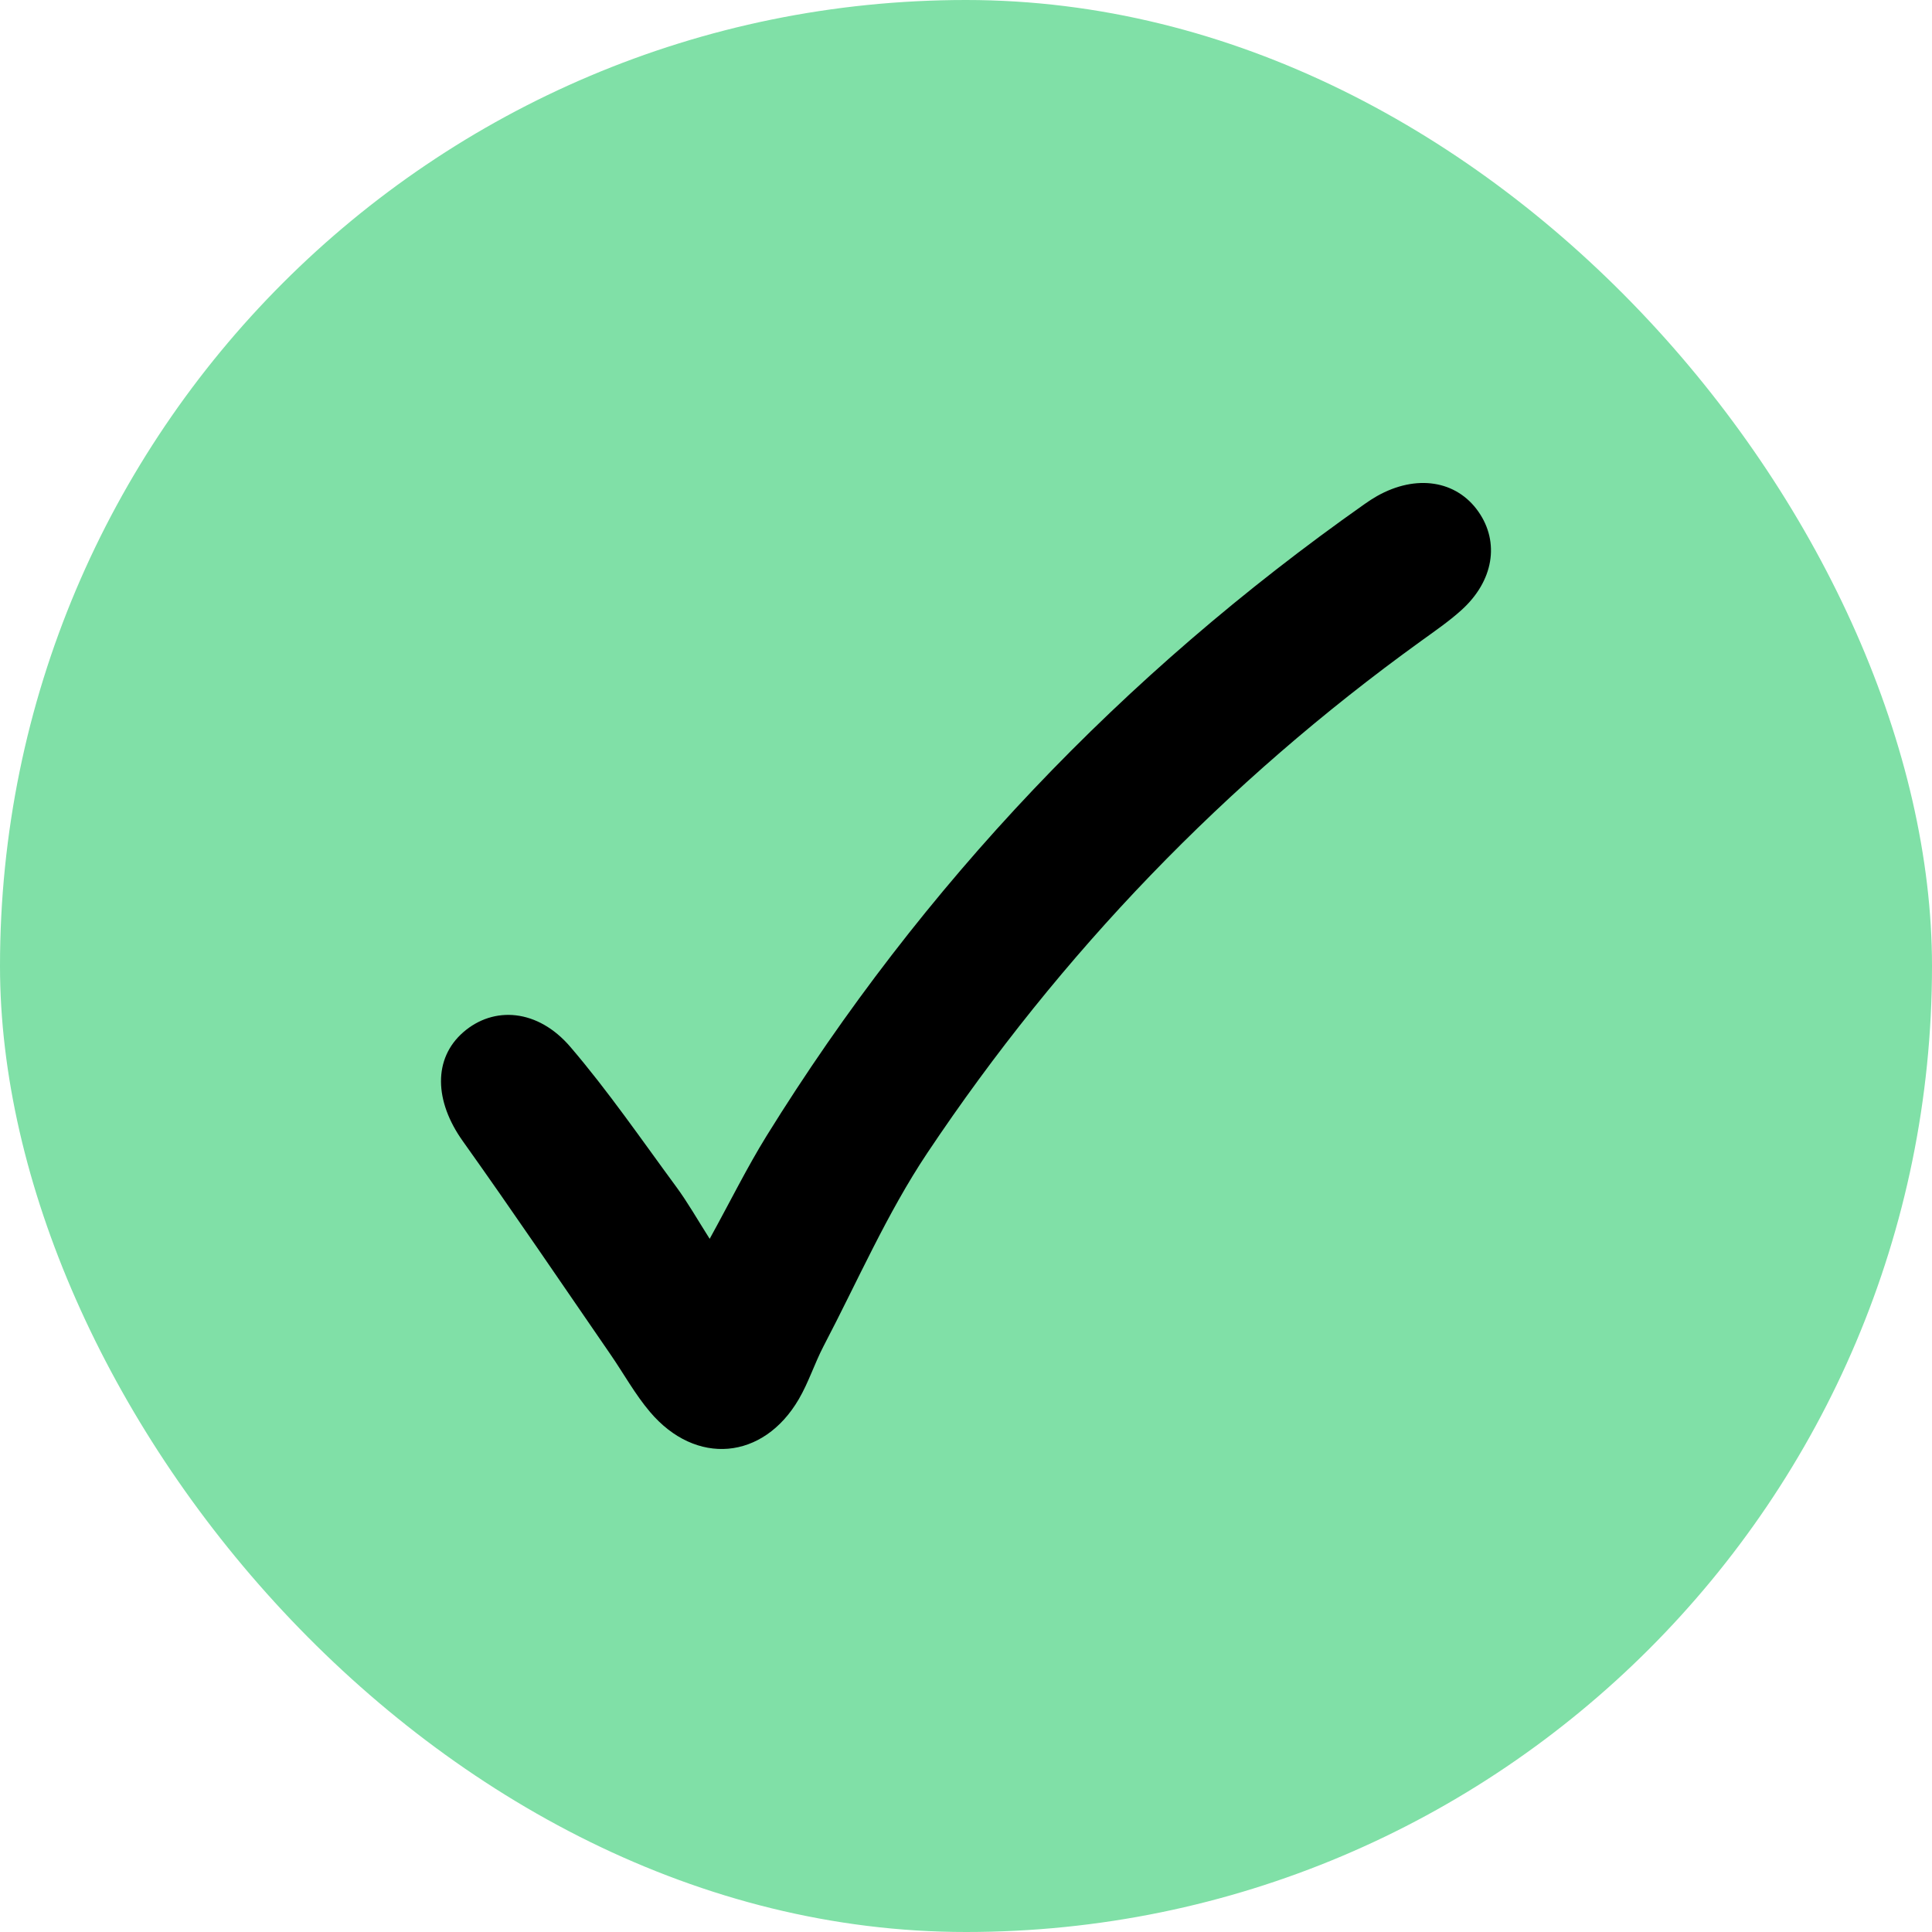
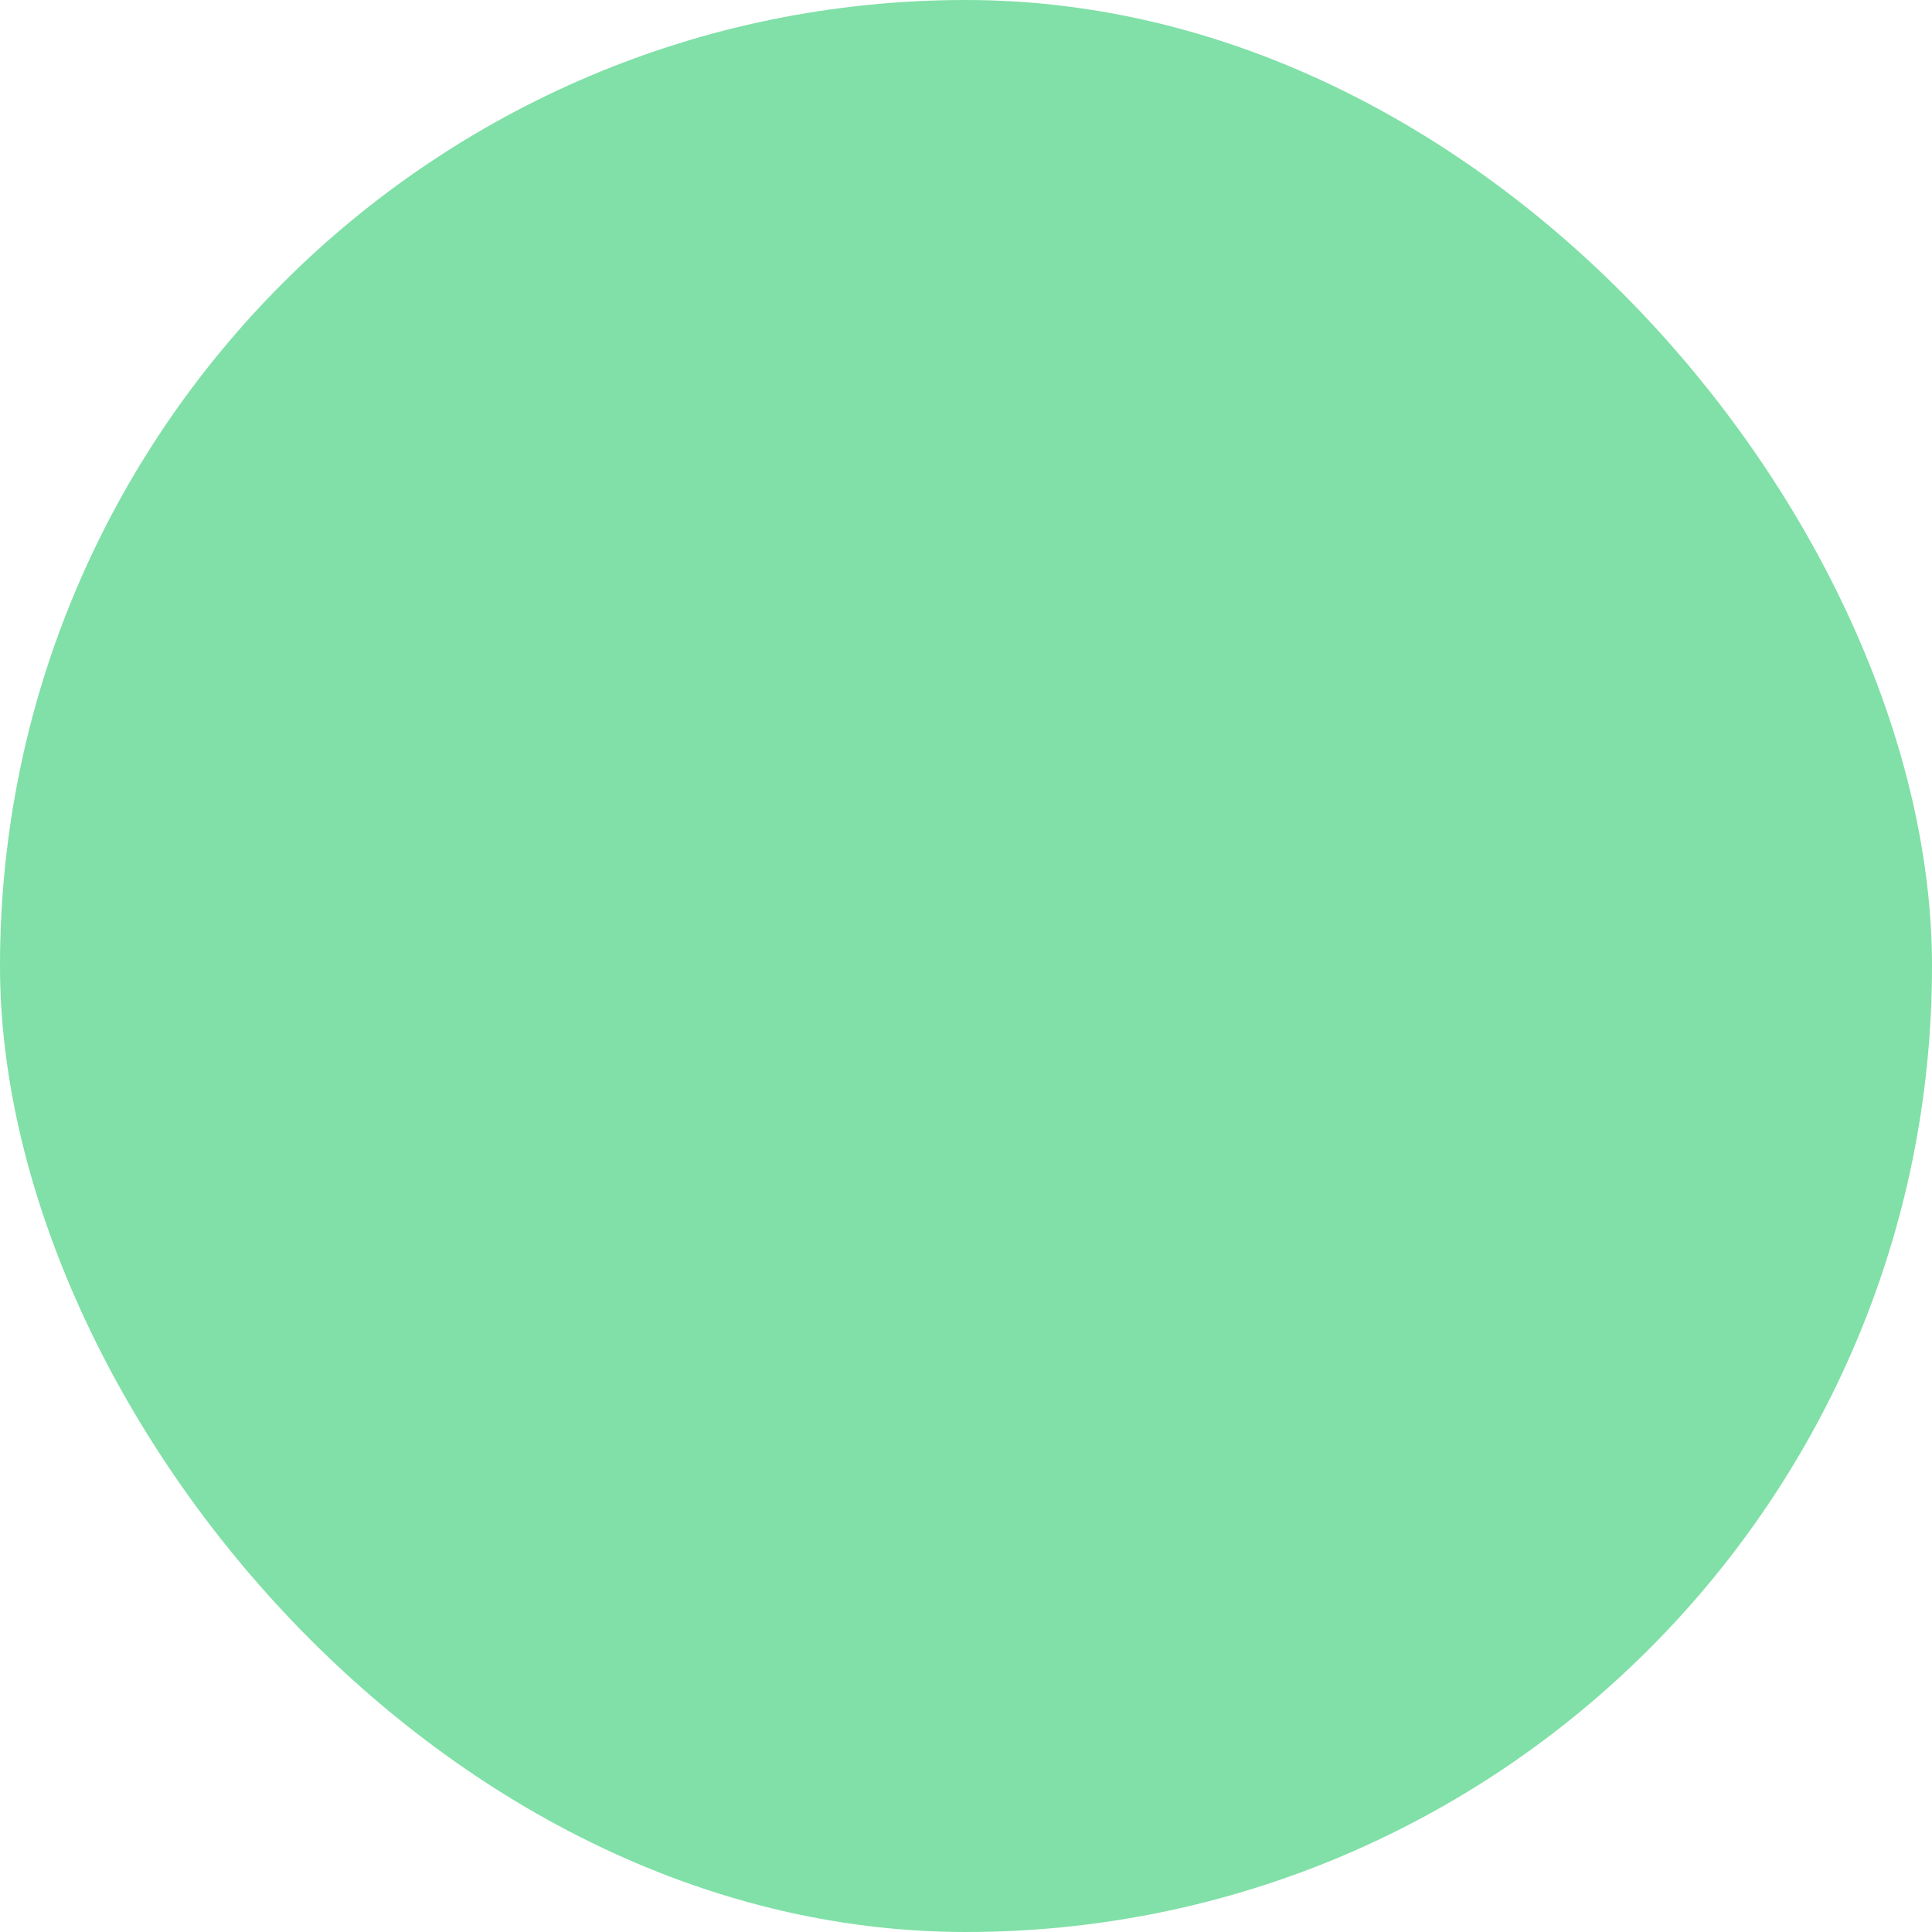
<svg xmlns="http://www.w3.org/2000/svg" fill="none" viewBox="0 0 32 32" height="32" width="32">
  <rect fill="#80E0A7" rx="16" height="32" width="32" />
-   <path fill="black" d="M11.755 20.518C12.095 19.901 12.371 19.341 12.698 18.812C15.281 14.646 18.596 11.171 22.603 8.348C22.669 8.301 22.737 8.257 22.807 8.217C23.455 7.851 24.124 7.954 24.488 8.476C24.842 8.983 24.739 9.624 24.206 10.105C23.997 10.294 23.761 10.455 23.532 10.621C20.297 12.955 17.57 15.787 15.359 19.097C14.69 20.099 14.203 21.223 13.641 22.296C13.492 22.582 13.393 22.897 13.231 23.174C12.642 24.184 11.525 24.283 10.766 23.386C10.519 23.095 10.332 22.754 10.114 22.437C9.3 21.256 8.497 20.068 7.665 18.9C7.193 18.238 7.173 17.534 7.672 17.098C8.177 16.657 8.908 16.71 9.447 17.34C10.076 18.075 10.627 18.878 11.202 19.659C11.391 19.916 11.549 20.195 11.754 20.518L11.755 20.518Z" />
</svg>